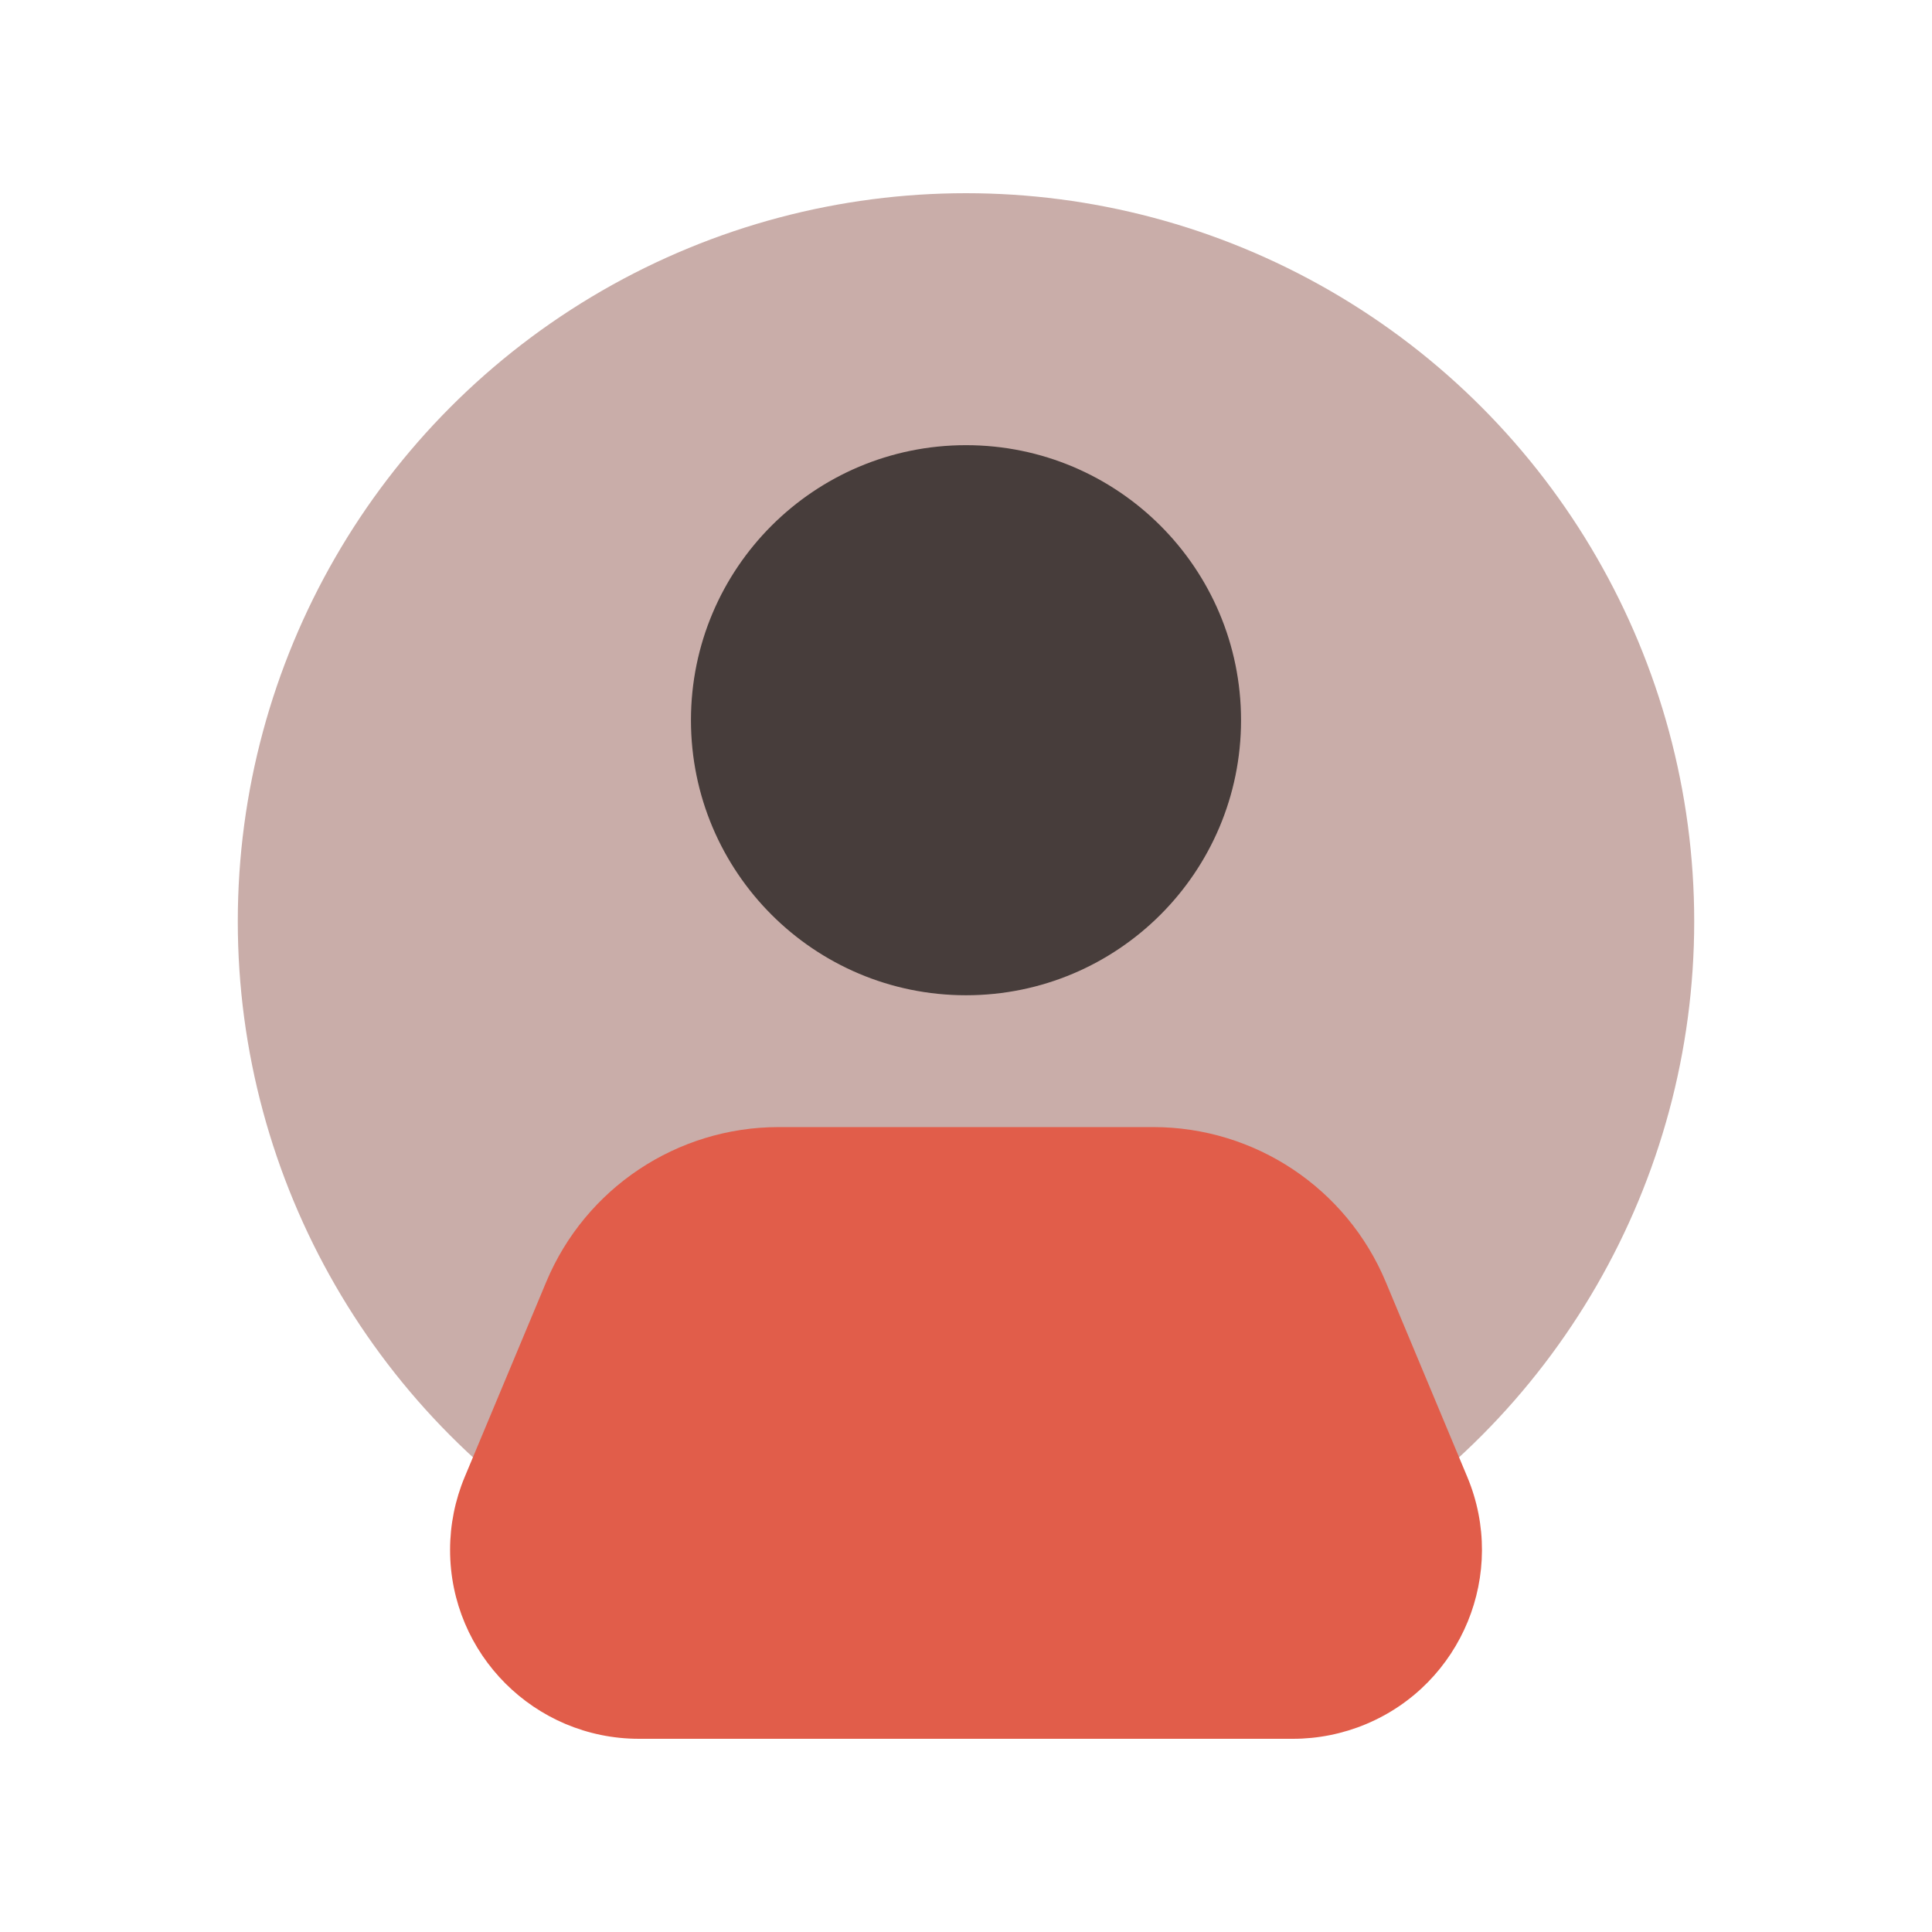
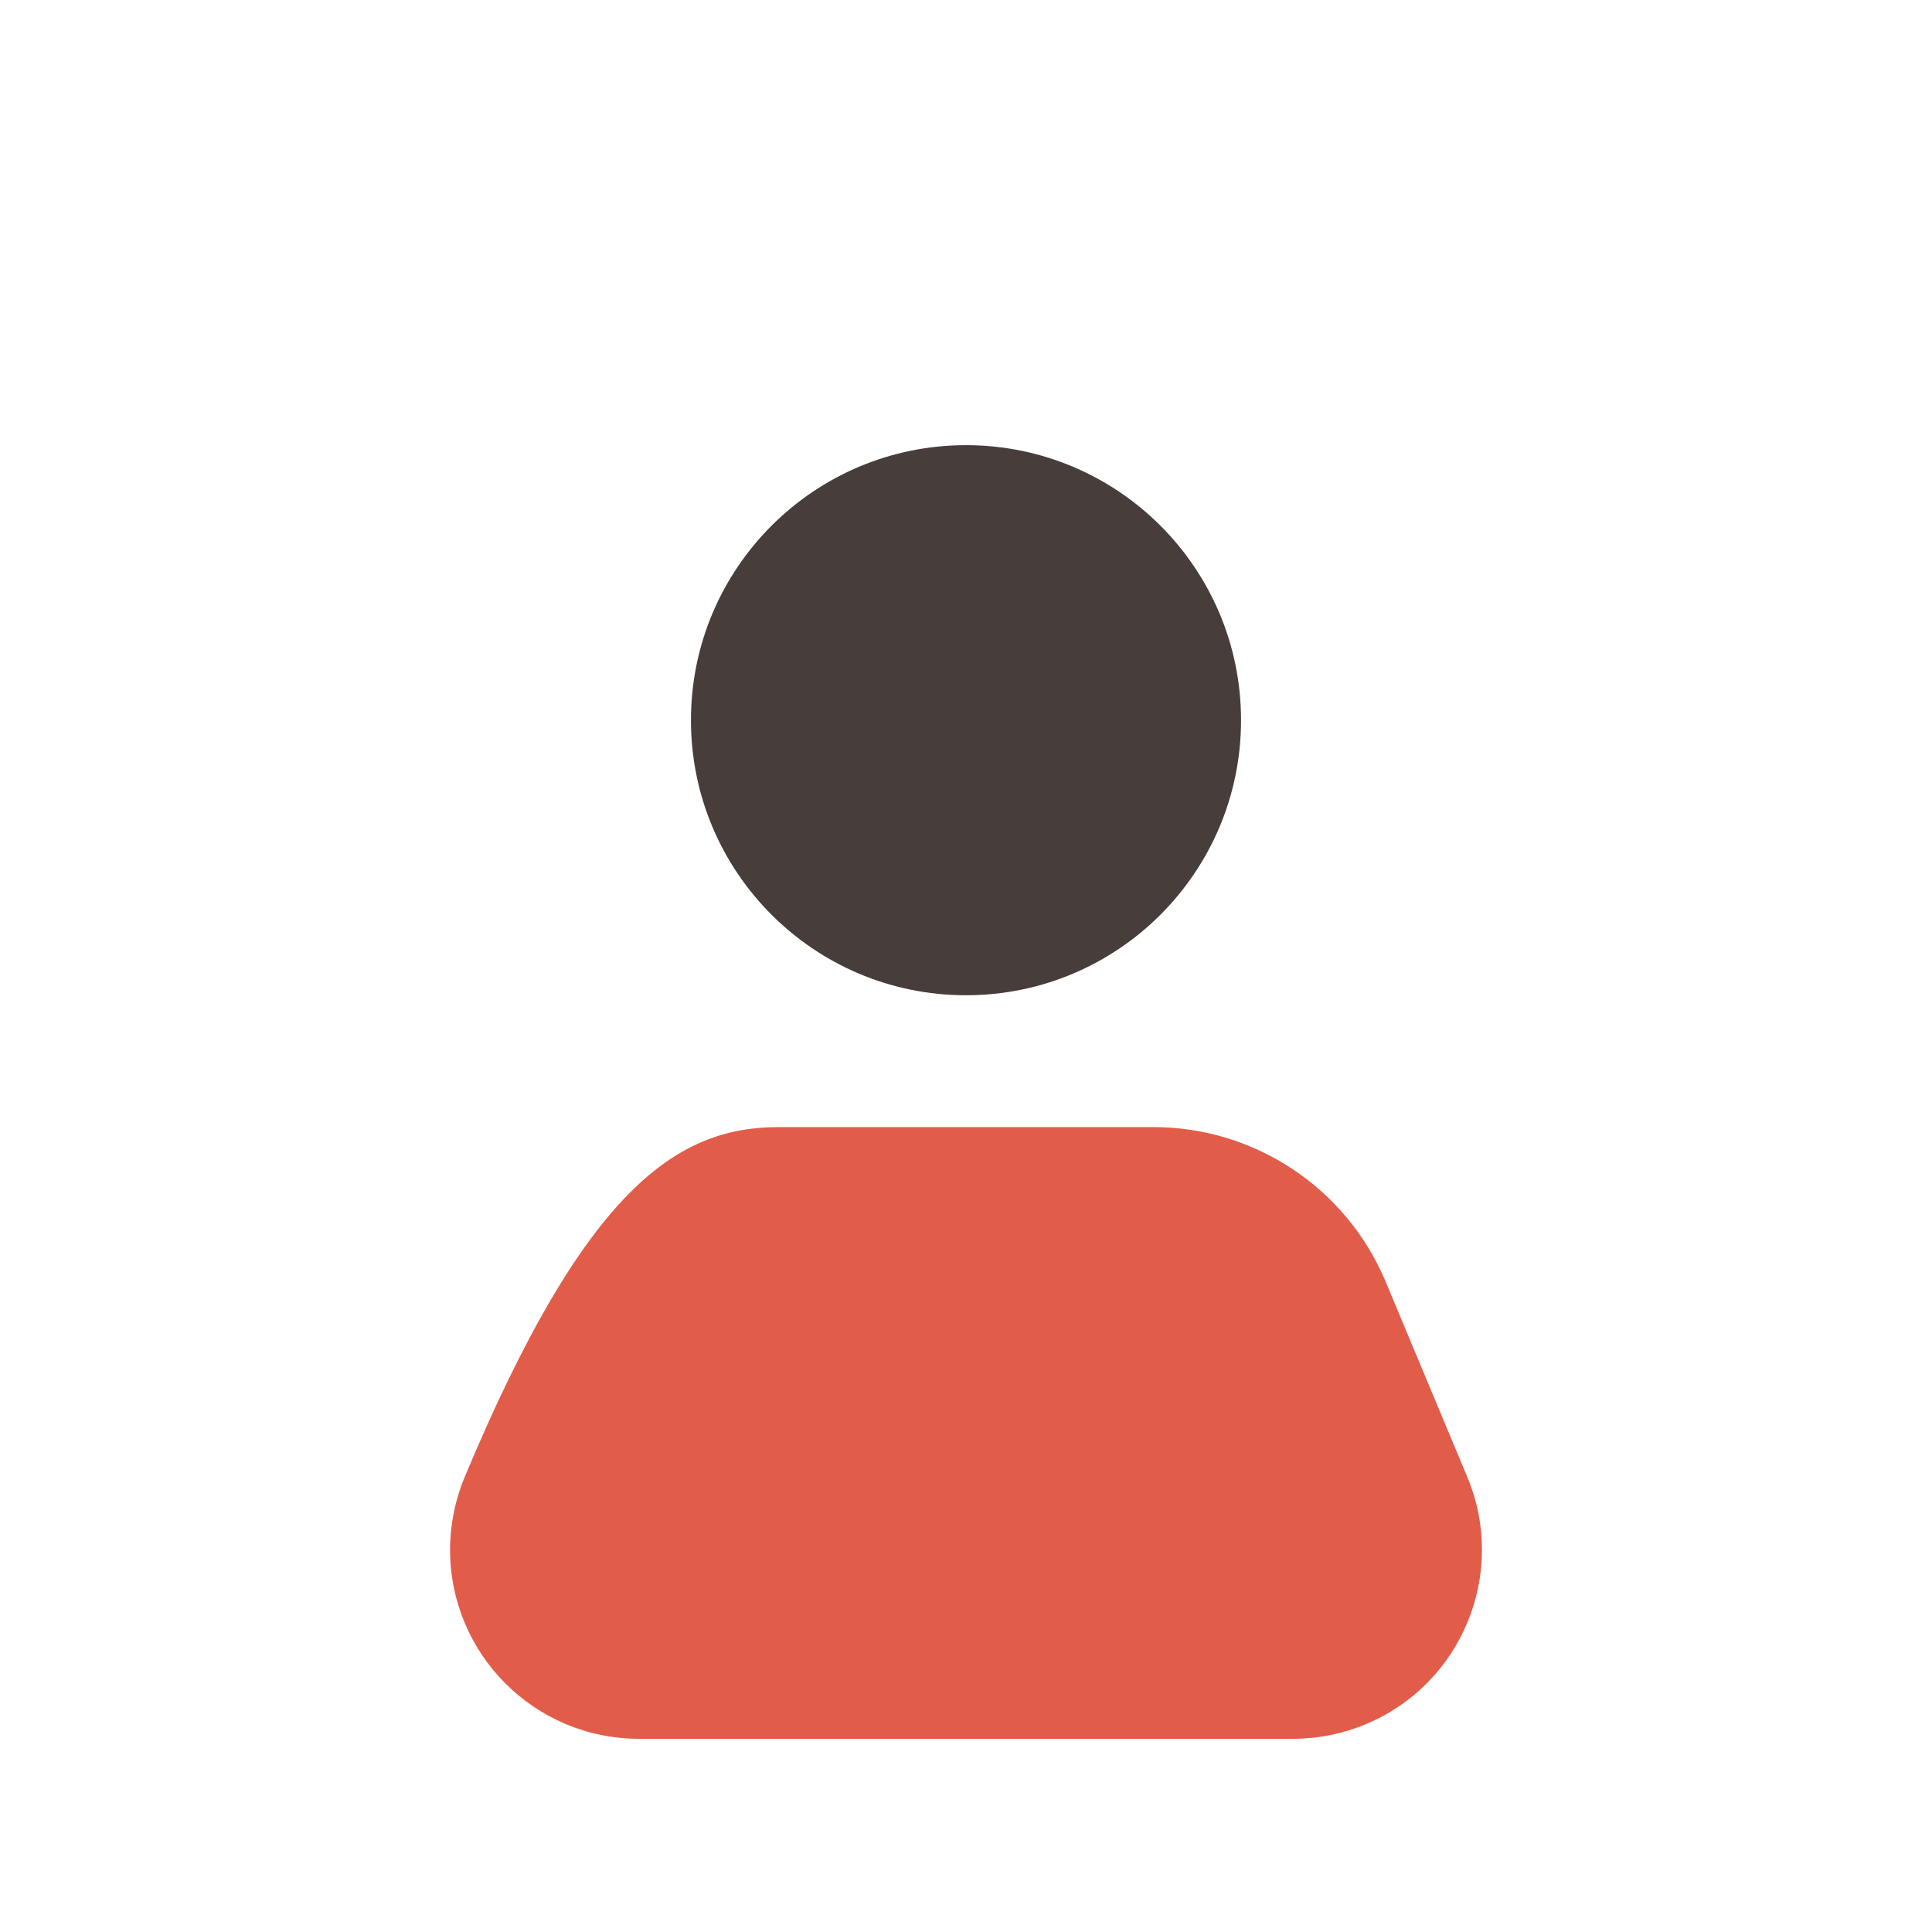
<svg xmlns="http://www.w3.org/2000/svg" viewBox="0 0 50 50" version="1.1">
  <g id="about" stroke="none" stroke-width="1" fill="none" fill-rule="evenodd">
-     <circle id="Oval" fill="#C9ADA9" fill-rule="nonzero" cx="25" cy="23.846" r="18.846" />
    <circle id="Oval" fill="#473D3B" fill-rule="nonzero" cx="25" cy="18.639" r="7.118" />
-     <path d="M20.152,29.169 L29.848,29.169 C32.477,29.169 34.849,30.749 35.863,33.175 L37.974,38.225 C39.015,40.716 37.839,43.581 35.347,44.622 C34.75,44.871 34.109,45 33.462,45 L16.538,45 C13.837,45 11.648,42.811 11.648,40.11 C11.648,39.463 11.777,38.822 12.026,38.225 L14.137,33.175 C15.151,30.749 17.523,29.169 20.152,29.169 Z" id="Rectangle" fill="#E15D4A" />
+     <path d="M20.152,29.169 L29.848,29.169 C32.477,29.169 34.849,30.749 35.863,33.175 L37.974,38.225 C39.015,40.716 37.839,43.581 35.347,44.622 C34.75,44.871 34.109,45 33.462,45 L16.538,45 C13.837,45 11.648,42.811 11.648,40.11 C11.648,39.463 11.777,38.822 12.026,38.225 C15.151,30.749 17.523,29.169 20.152,29.169 Z" id="Rectangle" fill="#E15D4A" />
  </g>
</svg>